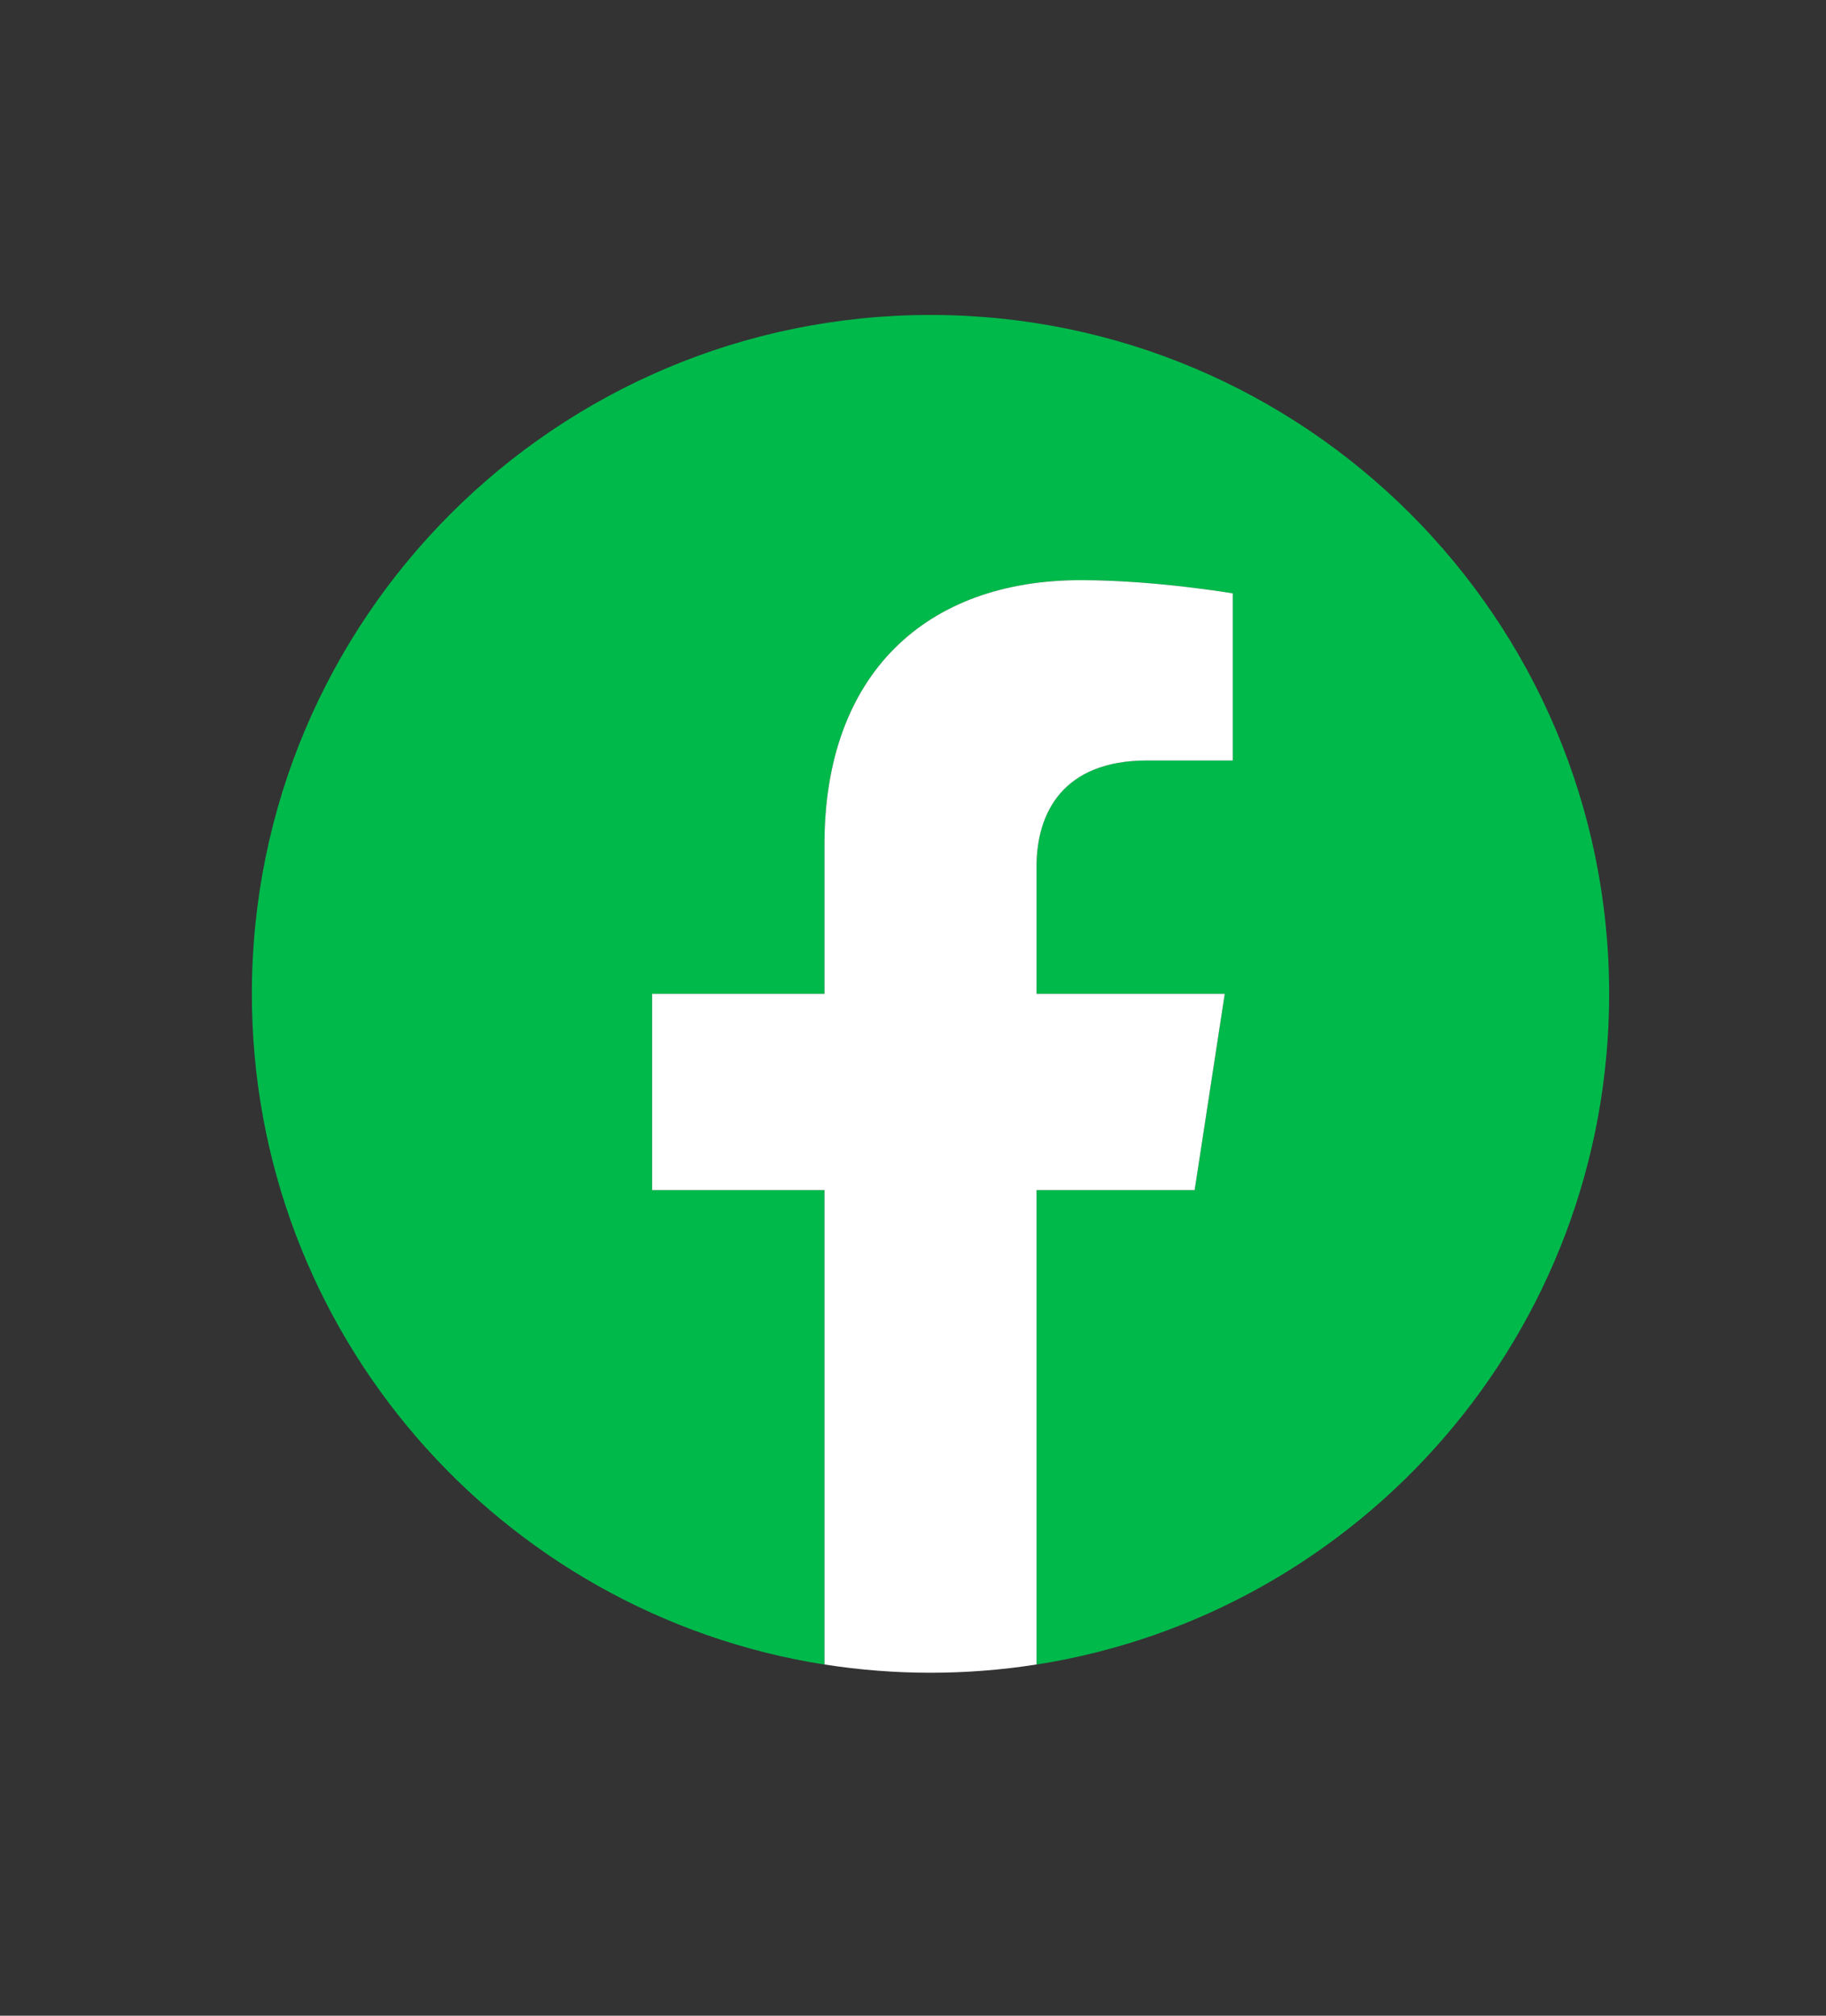
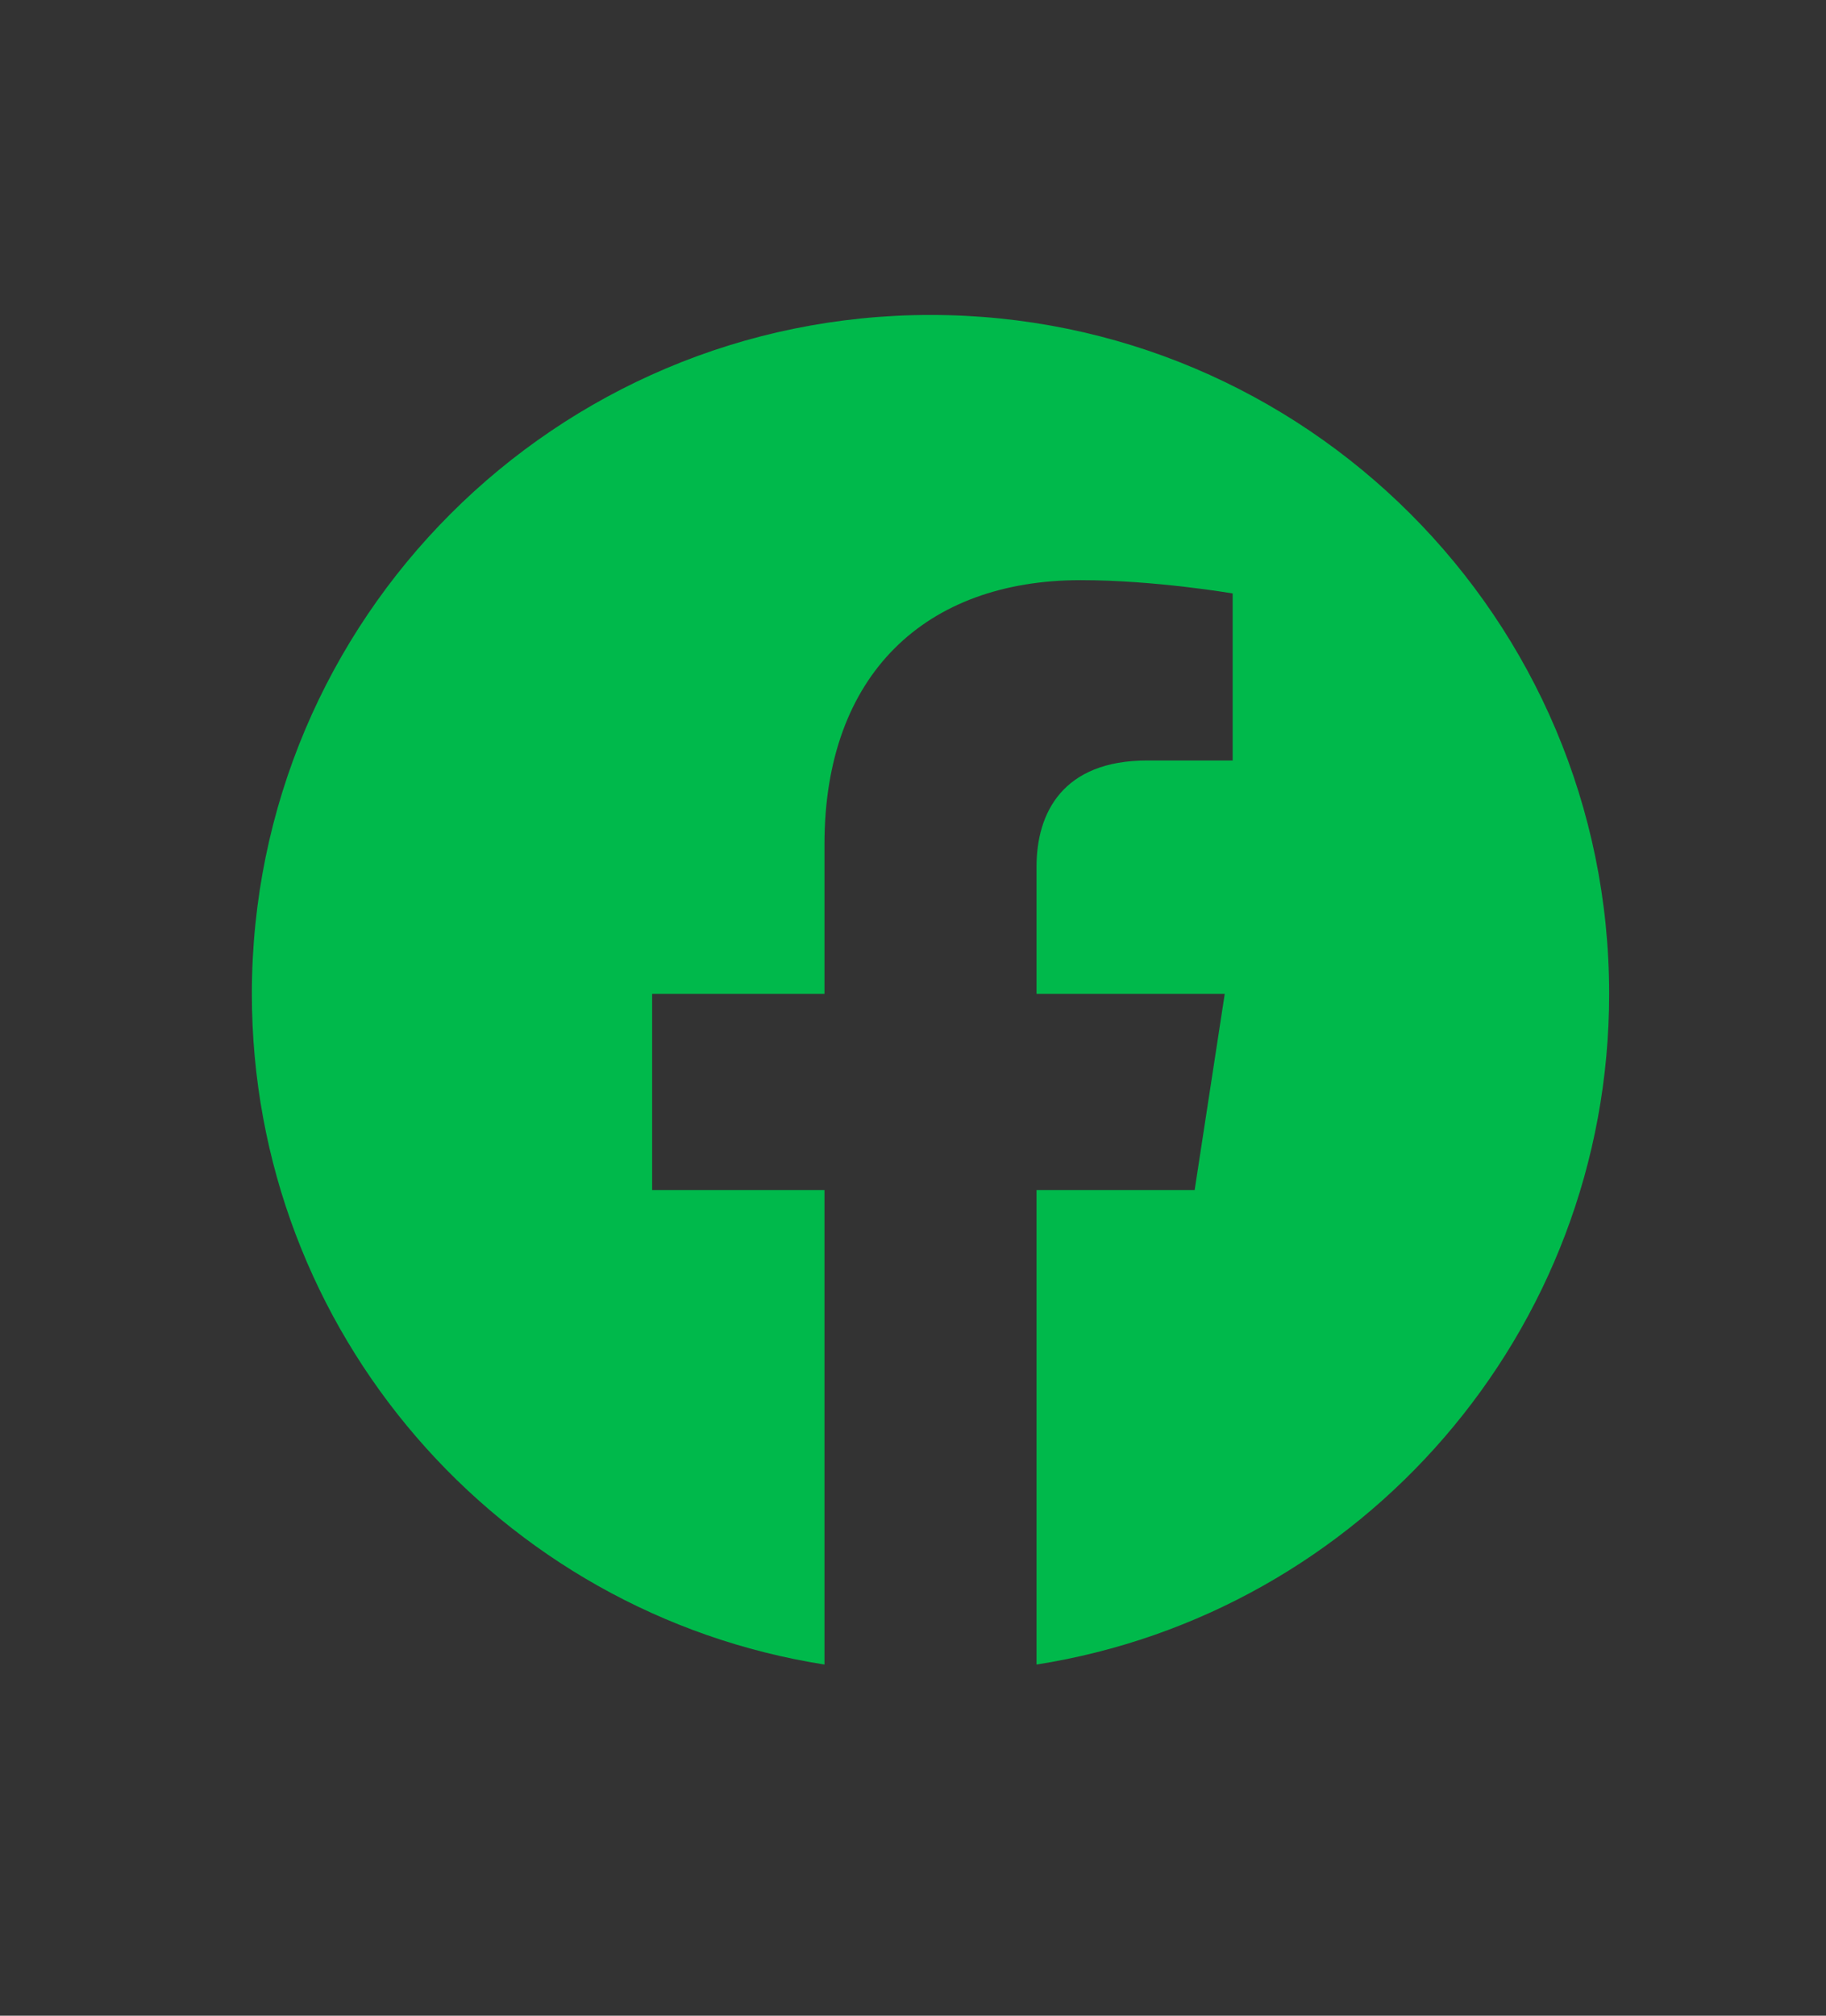
<svg xmlns="http://www.w3.org/2000/svg" width="29" height="32" viewBox="0 0 29 32" fill="none">
  <rect x="0" y="0" width="29" height="32" fill="#333333" stroke="none" />
  <g clip-path="url(#clip0_1935_58999)">
    <path d="M25.556 15.778C25.556 9.825 20.73 5 14.778 5C8.825 5 4 9.825 4 15.778C4 21.157 7.941 25.616 13.094 26.425V18.893H10.357V15.778H13.094V13.403C13.094 10.702 14.703 9.21 17.165 9.21C18.343 9.21 19.577 9.421 19.577 9.421V12.073H18.218C16.879 12.073 16.462 12.904 16.462 13.757V15.778H19.451L18.973 18.893H16.462V26.425C21.614 25.616 25.556 21.157 25.556 15.778Z" fill="#00B94B" />
-     <path d="M18.973 18.893L19.451 15.778H16.462V13.757C16.462 12.905 16.88 12.073 18.218 12.073H19.578V9.42C19.578 9.42 18.344 9.21 17.165 9.21C14.703 9.21 13.094 10.702 13.094 13.403V15.778H10.357V18.893H13.094V26.424C14.21 26.599 15.346 26.599 16.462 26.424V18.893H18.973Z" fill="white" />
  </g>
  <defs>
    <clipPath id="clip0_1935_58999">
      <rect width="21.556" height="21.556" fill="white" transform="translate(4 5)" />
    </clipPath>
  </defs>
</svg>